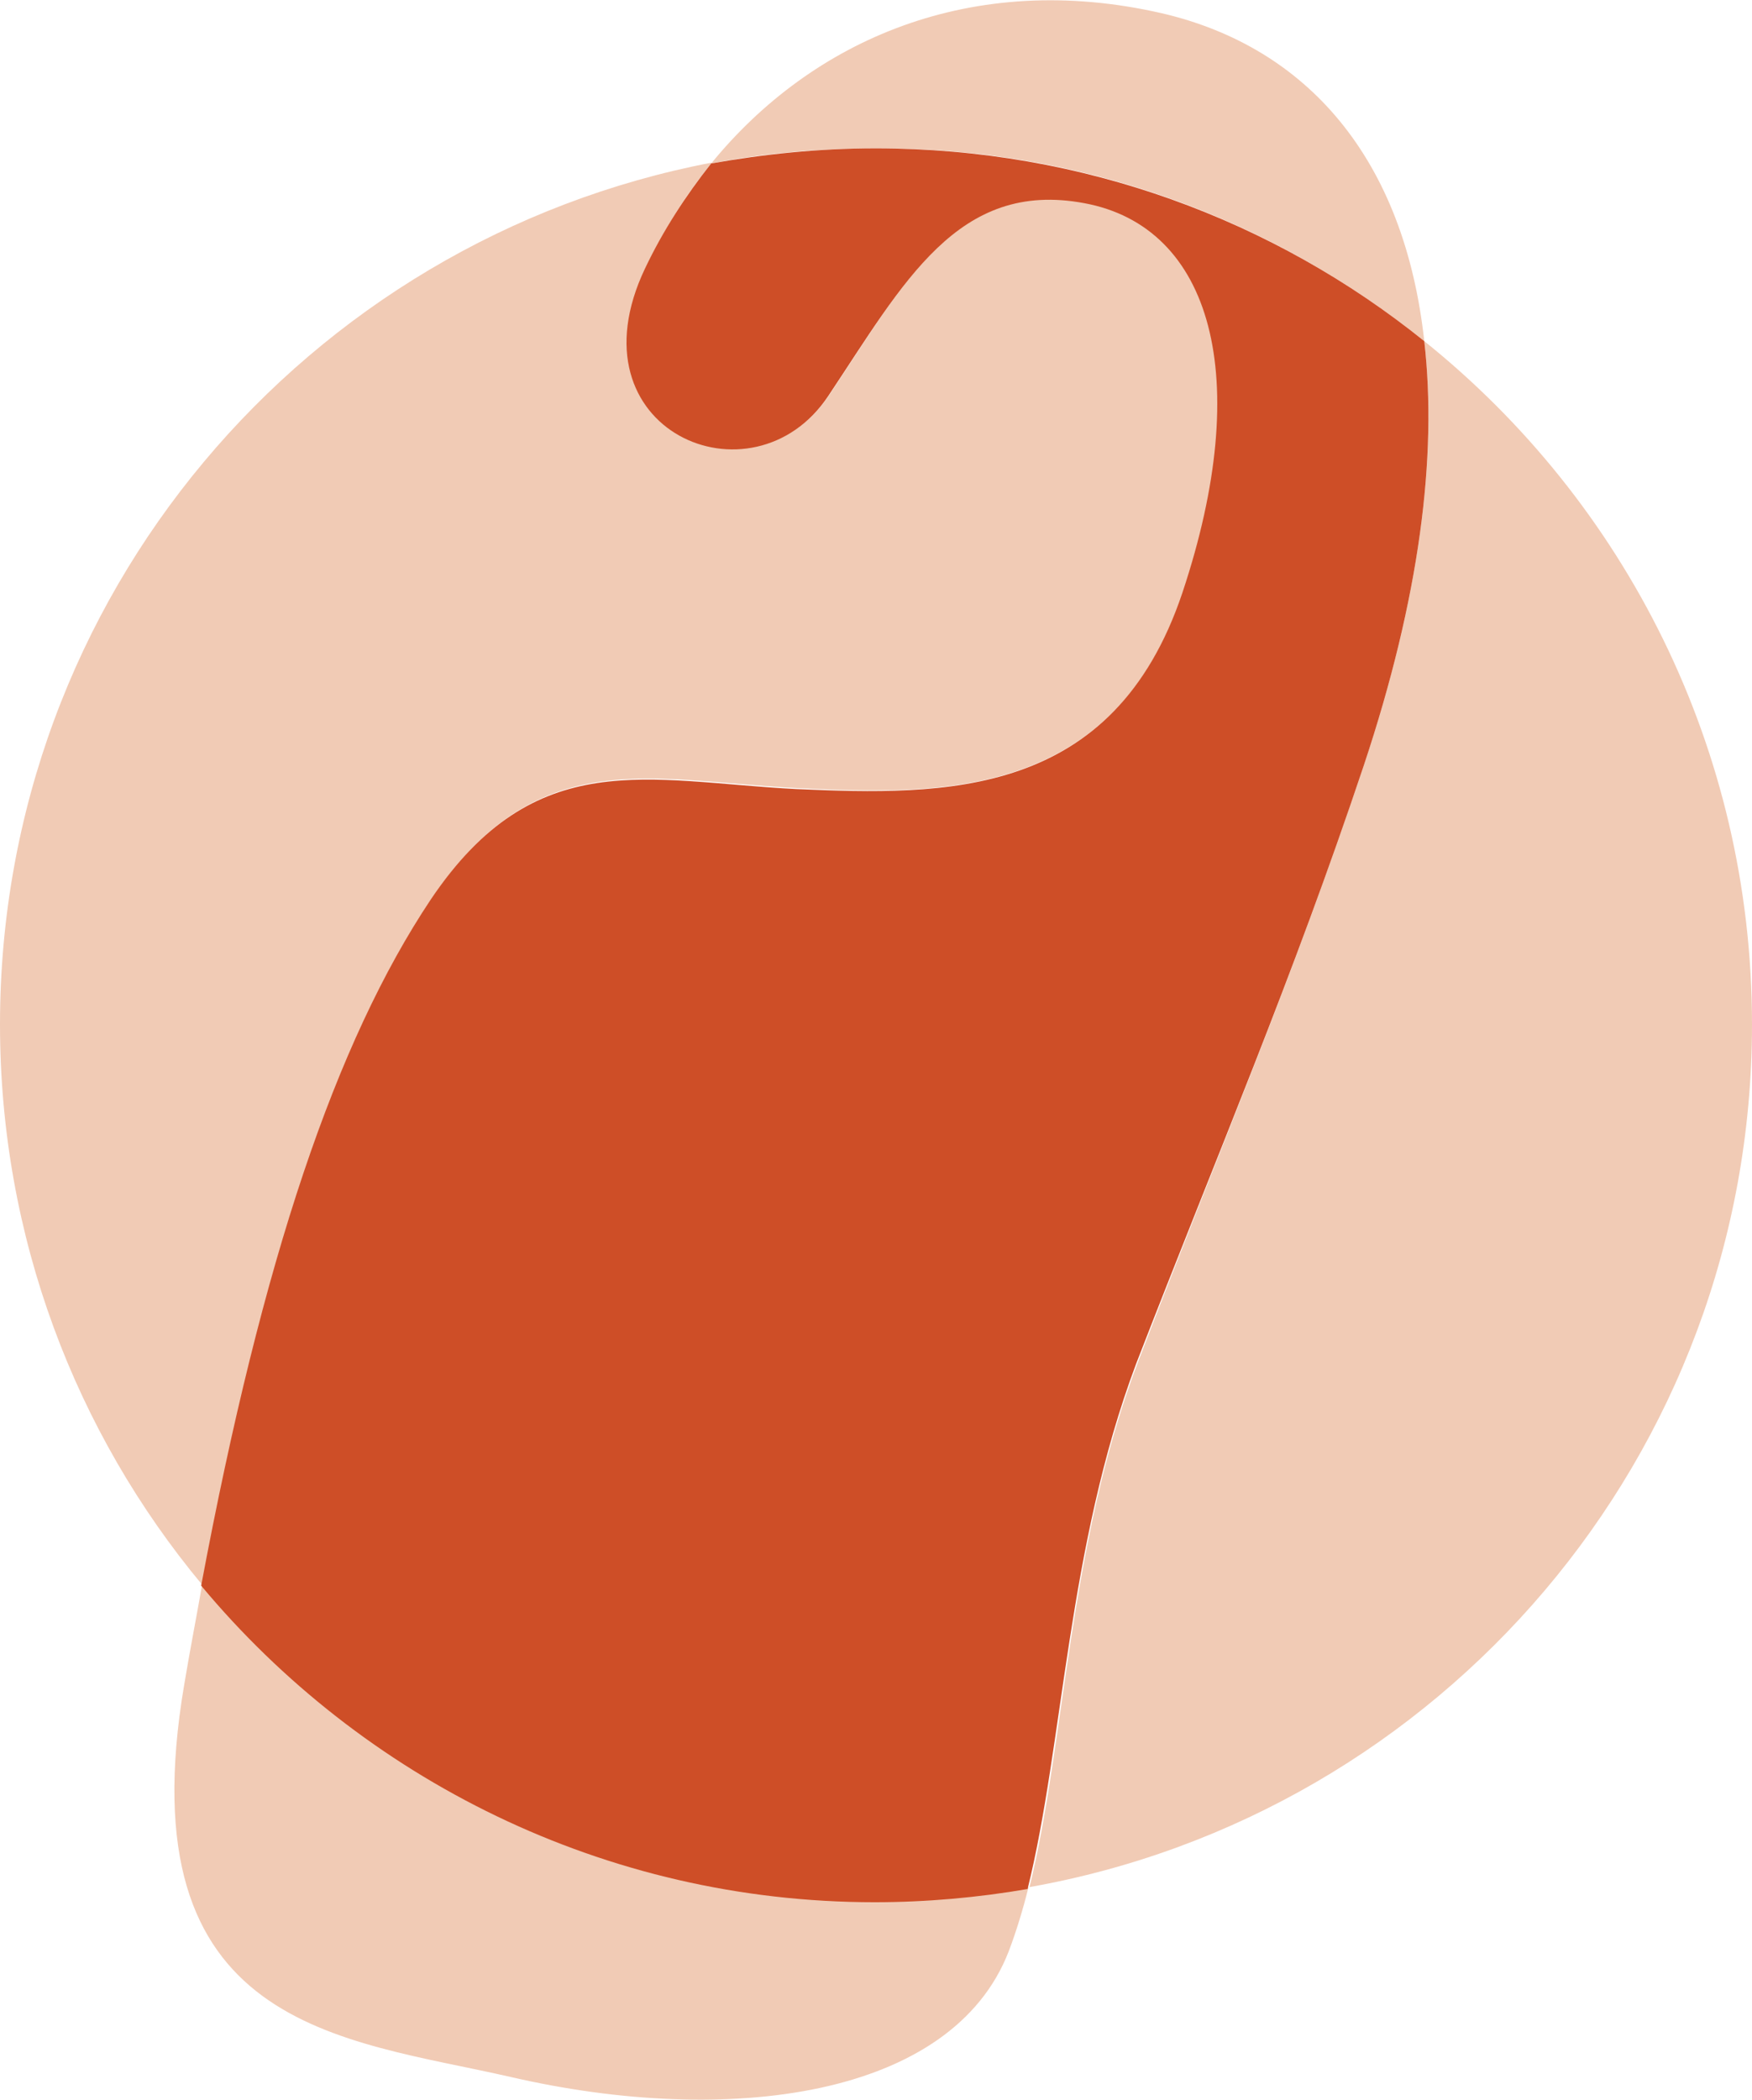
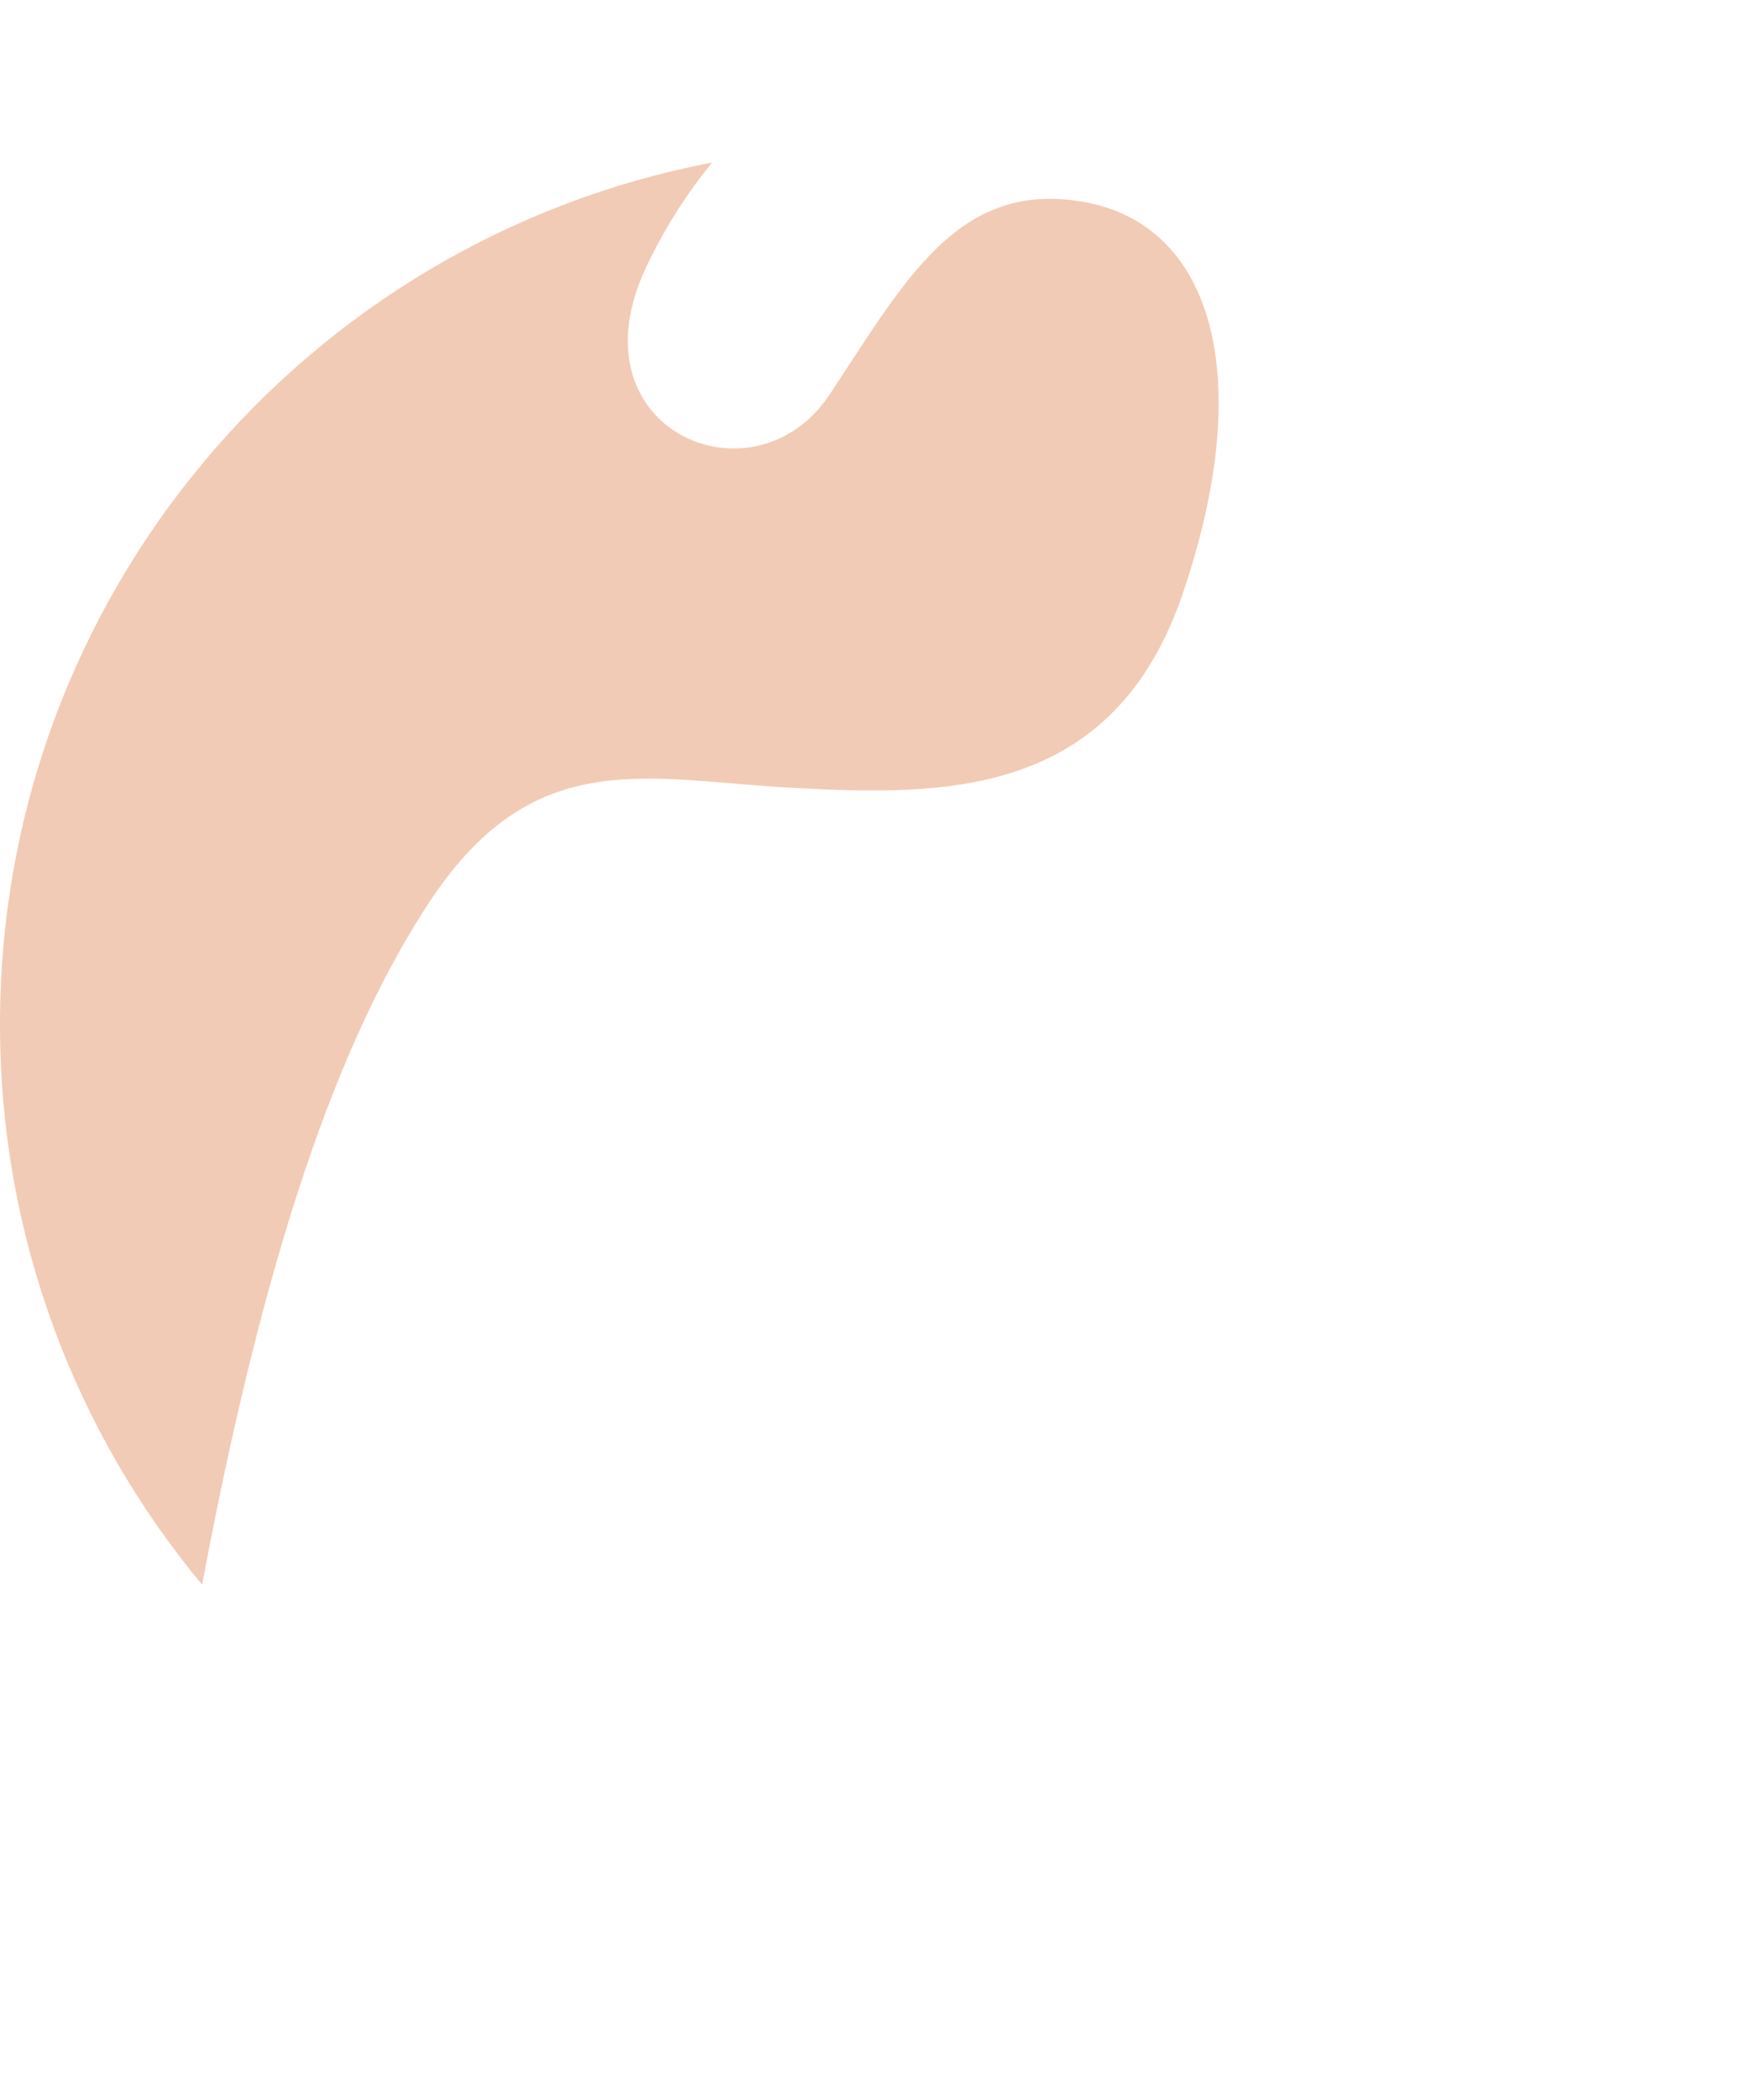
<svg xmlns="http://www.w3.org/2000/svg" version="1.1" id="Layer_1" x="0px" y="0px" viewBox="0 0 185.5 222.2" style="enable-background:new 0 0 185.5 222.2;" xml:space="preserve">
  <style type="text/css">
	.st0{fill:#F1CBB5;}
	.st1{fill:#CE4E27;}
</style>
  <path class="st0" d="M84.4,83.4c15.7,0.8,33.6,1,40.9-20.8c7.7-22.8,3.1-38.7-10.4-41.2c-13.5-2.5-19.1,8.4-27.1,20.4  c-8,12-27.5,3.7-19.4-13.5c1.9-4,4.2-7.7,7-11.1C32.4,25.4,0,63.1,0,108.4c0,22.5,8,43.2,21.4,59.3c6.5-34.7,14.3-57.6,24.3-72.6  C56.8,78.6,68.7,82.6,84.4,83.4z" />
-   <path class="st0" d="M185.5,108.4c0-29.2-13.5-55.3-34.7-72.3c1.4,12.2-0.5,27.2-6.4,44.9c-7.6,22.7-15.3,40.7-23.9,63.1  c-7.4,19.4-7.7,40.3-11.5,55.6C152.5,192,185.5,154.1,185.5,108.4z" />
-   <path class="st0" d="M21.4,167.7c-0.6,3.4-1.3,7-1.9,10.6c-6.2,36.5,16.7,37.4,34.6,41.5c23,5.3,46.7,2.2,52.7-13.3  c0.8-2.1,1.5-4.4,2.1-6.8c-5.3,0.9-10.7,1.4-16.2,1.4C64.1,201.1,38.4,188.1,21.4,167.7z" />
-   <path class="st0" d="M150.8,36.1C148.7,16.9,138.5,5,123,1.4c-20.1-4.6-37,2.8-47.7,15.9c5.6-1.1,11.5-1.6,17.4-1.6  C114.7,15.6,134.9,23.3,150.8,36.1z" />
-   <path class="st1" d="M144.4,81c5.9-17.7,7.8-32.7,6.4-44.9c-15.9-12.8-36.1-20.4-58.1-20.4c-6,0-11.8,0.6-17.4,1.6  c-2.7,3.4-5.1,7.1-7,11.1c-8.2,17.2,11.4,25.5,19.4,13.5c8-12,13.7-22.9,27.1-20.4c13.5,2.5,18,18.4,10.4,41.2  c-7.3,21.8-25.1,21.5-40.9,20.8c-15.7-0.8-27.6-4.8-38.7,11.7c-10,15-17.8,37.9-24.3,72.6c17,20.4,42.7,33.5,71.3,33.5  c5.5,0,11-0.5,16.2-1.4c3.8-15.3,4.2-36.2,11.5-55.6C129.1,121.6,136.8,103.7,144.4,81z" />
</svg>